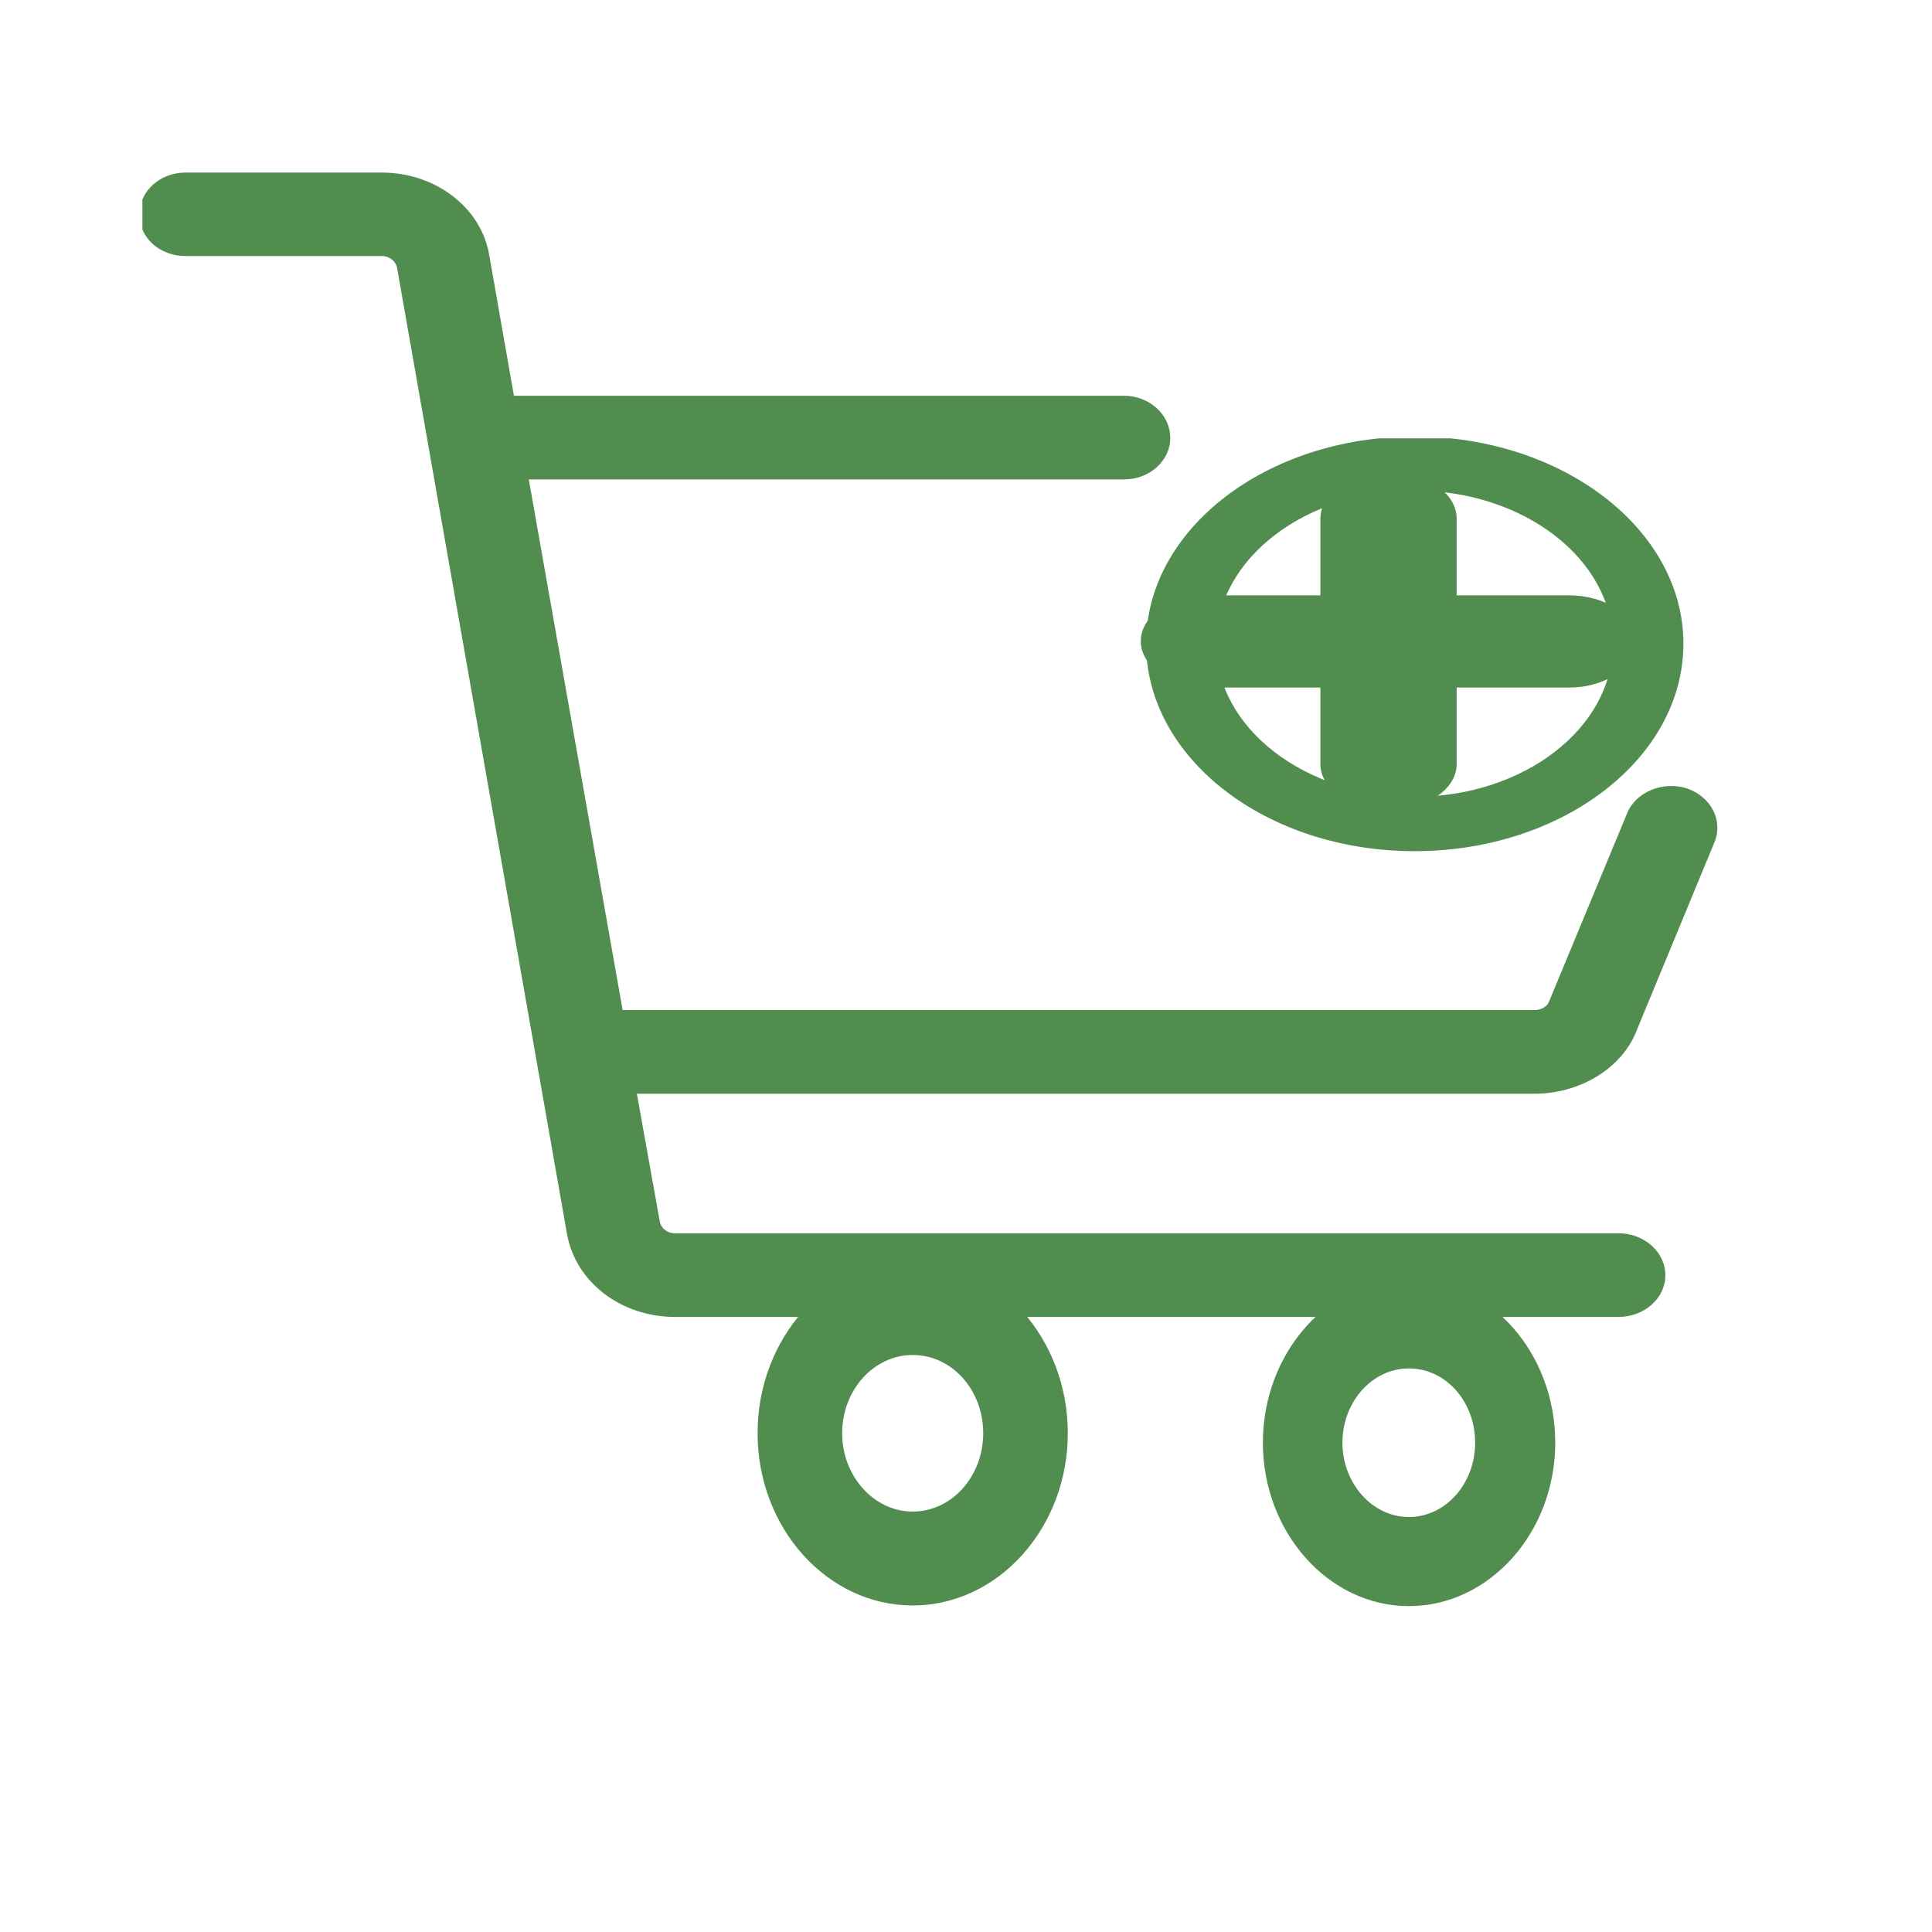
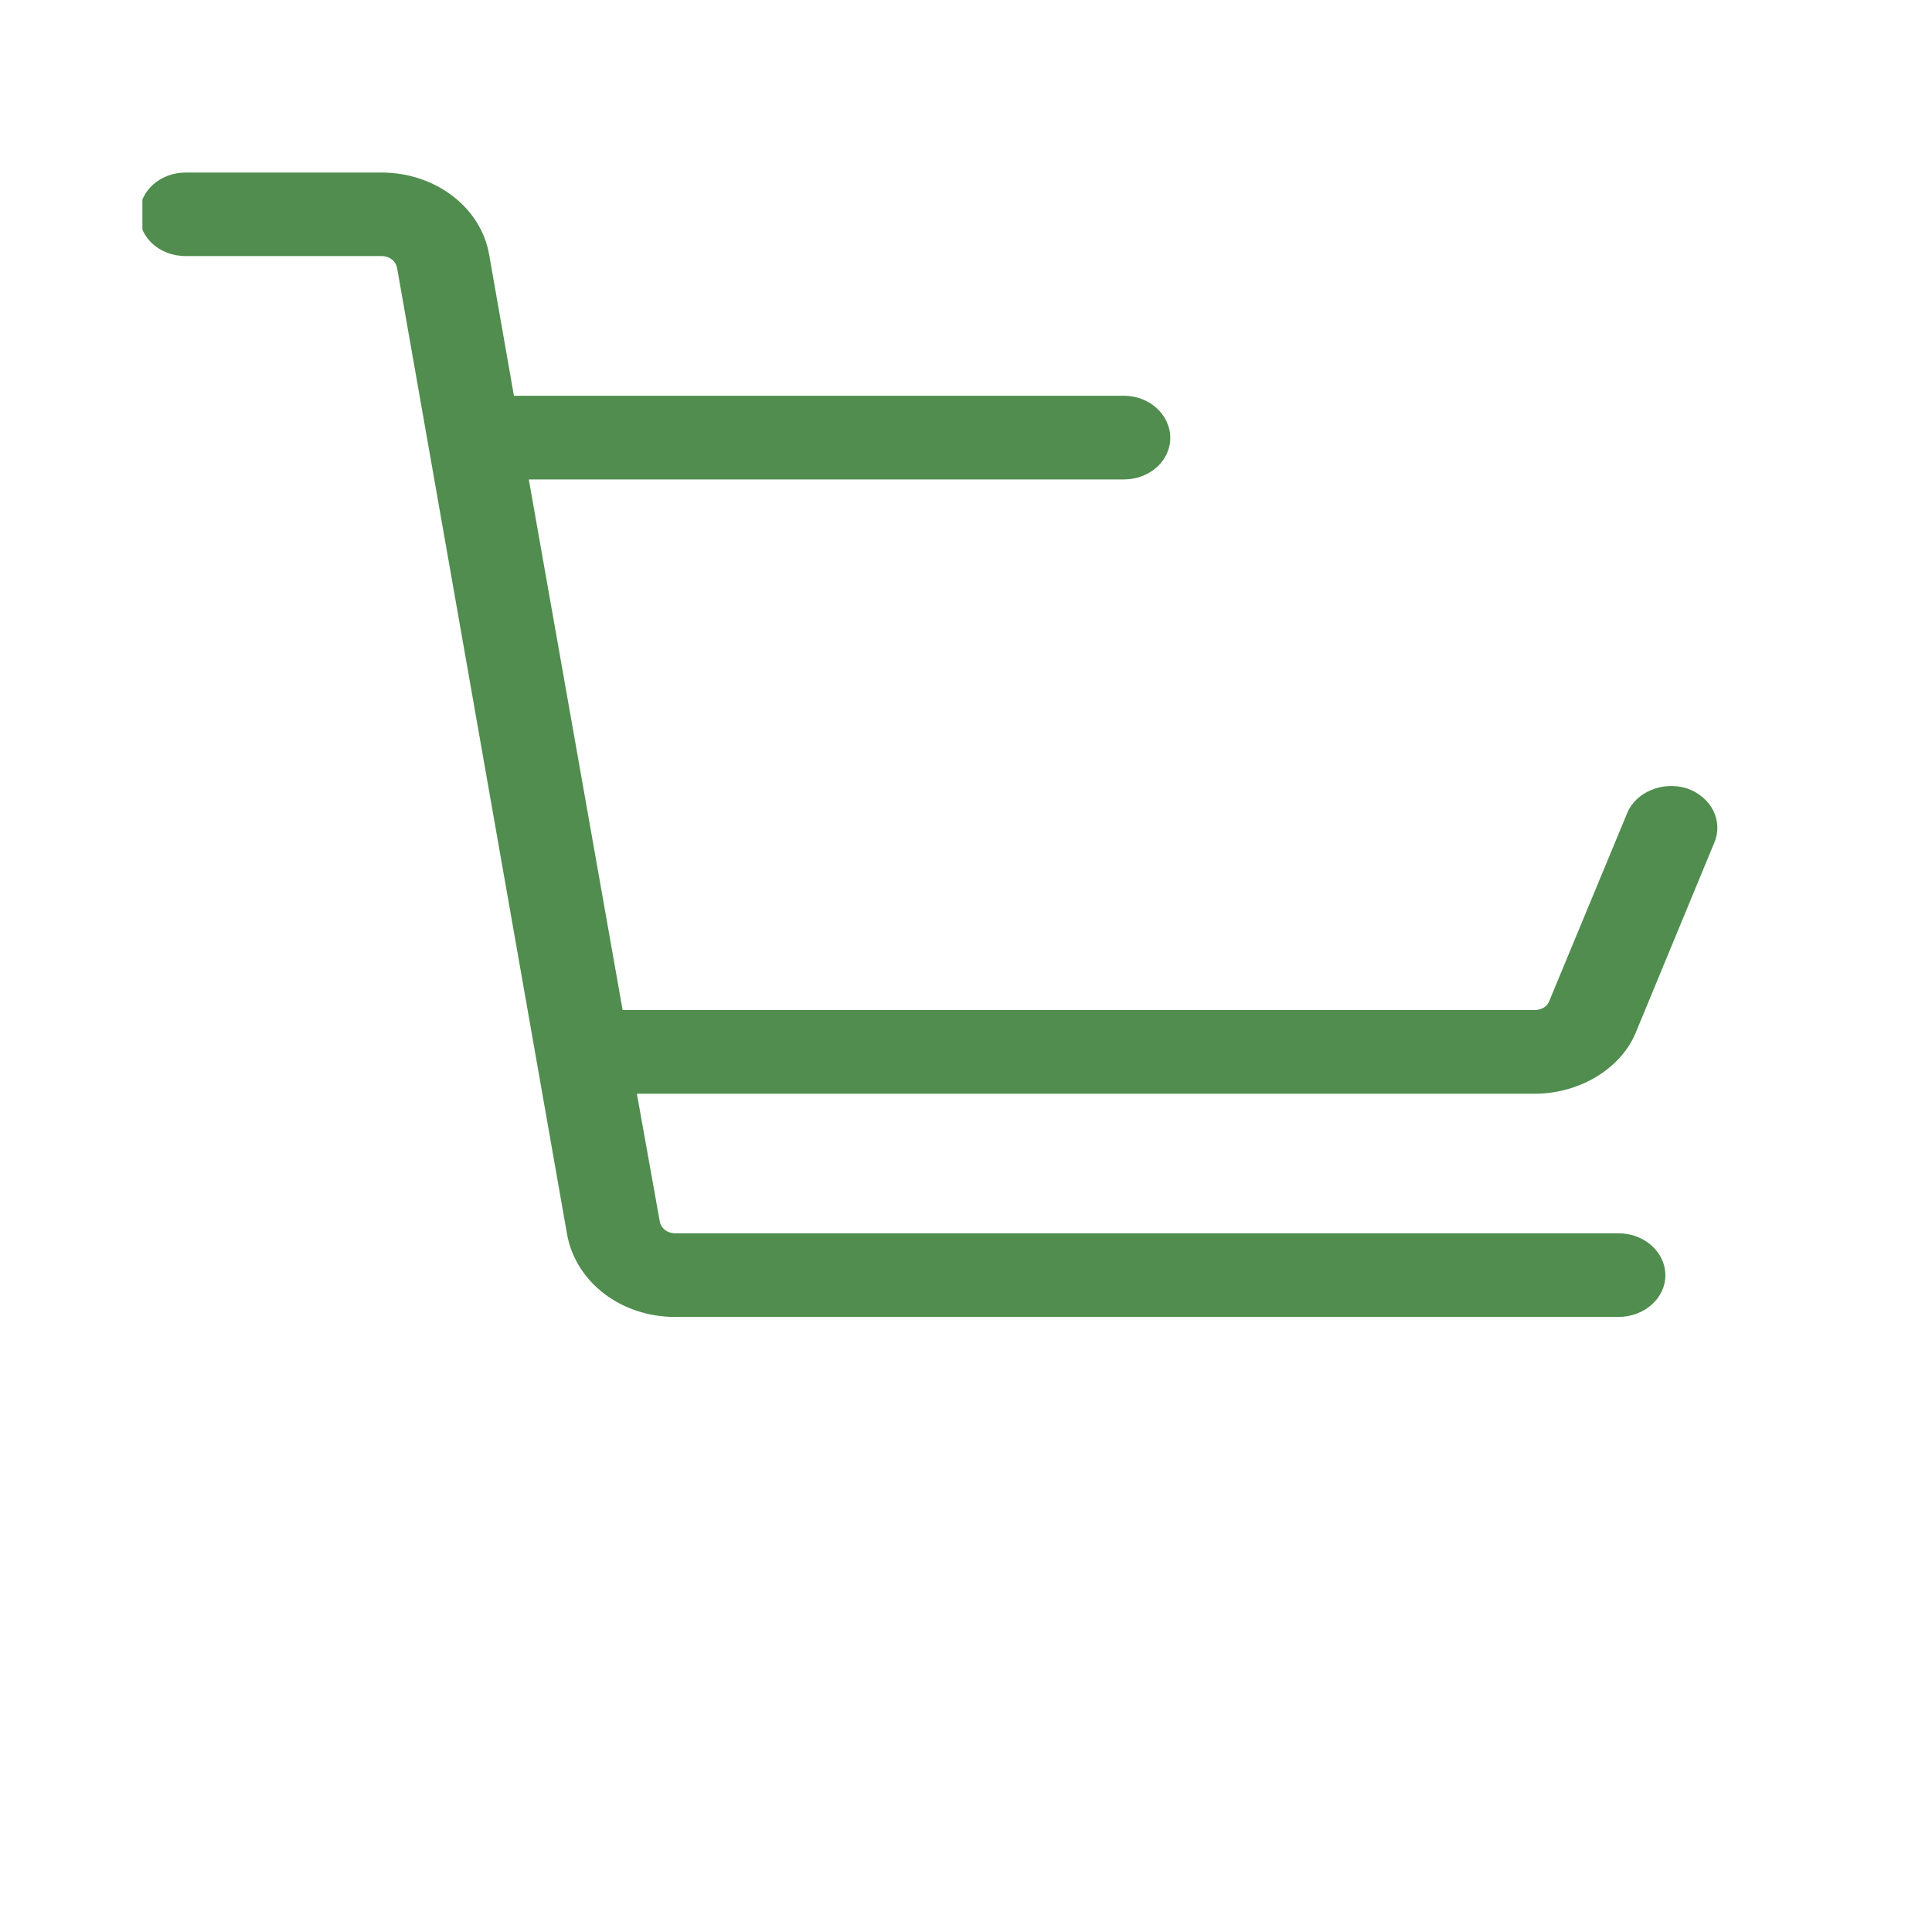
<svg xmlns="http://www.w3.org/2000/svg" width="40" zoomAndPan="magnify" viewBox="0 0 30 30" height="40" preserveAspectRatio="xMidYMid meet" version="1.0">
  <defs>
    <clipPath id="5bc7091aa9">
      <path d="M 0.484 26.129 L 2.227 26.129 L 2.227 29.031 L 0.484 29.031 Z M 0.484 26.129 " clip-rule="nonzero" />
    </clipPath>
    <clipPath id="6a2555e03f">
-       <path d="M 12 18 L 15 18 L 15 20.324 L 12 20.324 Z M 12 18 " clip-rule="nonzero" />
-     </clipPath>
+       </clipPath>
    <clipPath id="875f43c5a6">
-       <path d="M 16 18 L 19 18 L 19 20.324 L 16 20.324 Z M 16 18 " clip-rule="nonzero" />
-     </clipPath>
+       </clipPath>
    <clipPath id="2cd81f0dc6">
      <path d="M 9.195 9 L 20 9 L 20 18 L 9.195 18 Z M 9.195 9 " clip-rule="nonzero" />
    </clipPath>
    <clipPath id="6abf5ab787">
-       <path d="M 16 8.711 L 20.805 8.711 L 20.805 14 L 16 14 Z M 16 8.711 " clip-rule="nonzero" />
-     </clipPath>
+       </clipPath>
  </defs>
  <g clip-path="url(#5bc7091aa9)">
    <path fill="#000000" d="M 1.305 34.84 C 1.305 39.133 -2.191 42.625 -6.484 42.625 C -10.777 42.625 -14.27 39.133 -14.27 34.84 C -14.27 30.547 -10.777 27.051 -6.484 27.051 C -2.191 27.051 1.305 30.547 1.305 34.84 Z M 1.543 31.449 C 1.102 30.41 0.477 29.48 -0.324 28.68 C -1.125 27.879 -2.055 27.254 -3.094 26.812 C -4.168 26.359 -5.309 26.129 -6.484 26.129 C -7.66 26.129 -8.801 26.359 -9.875 26.812 C -10.91 27.254 -11.844 27.879 -12.645 28.68 C -13.441 29.48 -14.07 30.41 -14.508 31.449 C -14.965 32.523 -15.195 33.664 -15.195 34.84 C -15.195 36.016 -14.965 37.156 -14.508 38.23 C -14.07 39.266 -13.441 40.199 -12.645 40.996 C -11.844 41.797 -10.91 42.426 -9.875 42.863 C -8.801 43.316 -7.66 43.547 -6.484 43.547 C -5.309 43.547 -4.168 43.316 -3.094 42.863 C -2.055 42.426 -1.125 41.797 -0.324 40.996 C 0.477 40.199 1.102 39.266 1.543 38.23 C 1.996 37.156 2.227 36.016 2.227 34.84 C 2.227 33.664 1.996 32.523 1.543 31.449 " fill-opacity="1" fill-rule="nonzero" />
  </g>
  <g clip-path="url(#6a2555e03f)" style="" transform="matrix(-2.226, 0, 0, -2.471, 44.014, 69.746)">
-     <path fill="#508d4e" d="M 13.406 18.137 C 12.809 18.137 12.324 18.625 12.324 19.219 C 12.324 19.816 12.809 20.305 13.406 20.305 C 14.004 20.305 14.488 19.816 14.488 19.219 C 14.488 18.625 14.004 18.137 13.406 18.137 Z M 13.406 19.711 C 13.133 19.711 12.914 19.492 12.914 19.219 C 12.914 18.949 13.133 18.727 13.406 18.727 C 13.676 18.727 13.898 18.949 13.898 19.219 C 13.898 19.492 13.676 19.711 13.406 19.711 Z M 13.406 19.711 " fill-opacity="1" fill-rule="nonzero" />
-   </g>
+     </g>
  <g clip-path="url(#875f43c5a6)" style="" transform="matrix(-2.094, 0, 0, -2.345, 58.194, 67.471)">
    <path fill="#508d4e" d="M 17.344 18.137 C 16.746 18.137 16.258 18.625 16.258 19.219 C 16.258 19.816 16.746 20.305 17.344 20.305 C 17.938 20.305 18.426 19.816 18.426 19.219 C 18.426 18.625 17.938 18.137 17.344 18.137 Z M 17.344 19.711 C 17.07 19.711 16.852 19.492 16.852 19.219 C 16.852 18.949 17.07 18.727 17.344 18.727 C 17.613 18.727 17.836 18.949 17.836 19.219 C 17.836 19.492 17.613 19.711 17.344 19.711 Z M 17.344 19.711 " fill-opacity="1" fill-rule="nonzero" />
  </g>
  <g clip-path="url(#2cd81f0dc6)" style="" transform="matrix(2.457, 0, 0, 2.202, -20.381, -18.189)">
    <path fill="#508d4e" d="M 18.957 13.82 C 18.805 13.766 18.633 13.844 18.578 13.996 L 18.086 15.32 C 18.074 15.359 18.035 15.383 17.992 15.383 L 12.23 15.383 L 11.637 11.641 L 15.398 11.641 C 15.559 11.641 15.691 11.512 15.691 11.348 C 15.691 11.184 15.559 11.051 15.398 11.051 L 11.543 11.051 L 11.387 10.059 C 11.336 9.723 11.047 9.477 10.707 9.477 L 9.469 9.477 C 9.305 9.477 9.176 9.609 9.176 9.773 C 9.176 9.938 9.305 10.066 9.469 10.066 L 10.707 10.066 C 10.758 10.066 10.797 10.102 10.805 10.152 L 11.879 16.965 C 11.934 17.301 12.219 17.547 12.562 17.547 L 18.523 17.547 C 18.688 17.547 18.82 17.414 18.82 17.254 C 18.82 17.09 18.688 16.957 18.523 16.957 L 12.562 16.957 C 12.512 16.957 12.473 16.922 12.465 16.875 L 12.32 15.973 L 17.992 15.973 C 18.285 15.973 18.551 15.789 18.641 15.52 L 19.129 14.203 C 19.188 14.047 19.109 13.879 18.957 13.82 Z M 18.957 13.82 " fill-opacity="1" fill-rule="nonzero" />
  </g>
  <g clip-path="url(#6abf5ab787)" style="transform-origin: 14.17px 8.245px;" transform="matrix(-1.843, 0, 0, 1.422, 15.818, -2.101)">
    <path fill="#508d4e" d="M 18.523 8.691 C 17.273 8.691 16.258 9.707 16.258 10.953 C 16.258 12.203 17.273 13.219 18.523 13.219 C 19.773 13.219 20.785 12.203 20.785 10.953 C 20.785 9.707 19.773 8.691 18.523 8.691 Z M 18.523 12.625 C 17.602 12.625 16.852 11.875 16.852 10.953 C 16.852 10.031 17.602 9.281 18.523 9.281 C 19.445 9.281 20.195 10.031 20.195 10.953 C 20.195 11.875 19.445 12.625 18.523 12.625 Z M 18.523 12.625 " fill-opacity="1" fill-rule="nonzero" />
  </g>
-   <path fill="#508d4e" d="M 24.367 9.245 L 22.619 9.245 L 22.619 8.053 C 22.619 7.654 22.145 7.332 21.561 7.332 C 20.977 7.332 20.503 7.654 20.503 8.053 L 20.503 9.245 L 18.751 9.245 C 18.187 9.245 17.714 9.558 17.714 9.955 C 17.714 10.352 18.187 10.676 18.751 10.676 L 20.503 10.676 L 20.503 11.868 C 20.503 12.255 20.977 12.579 21.561 12.579 C 22.145 12.579 22.619 12.255 22.619 11.868 L 22.619 10.676 L 24.367 10.676 C 24.935 10.676 25.408 10.352 25.408 9.955 C 25.408 9.558 24.935 9.245 24.367 9.245 Z M 24.367 9.245" fill-opacity="1" fill-rule="nonzero" style="transform-box: fill-box; transform-origin: 50% 50%;" />
</svg>